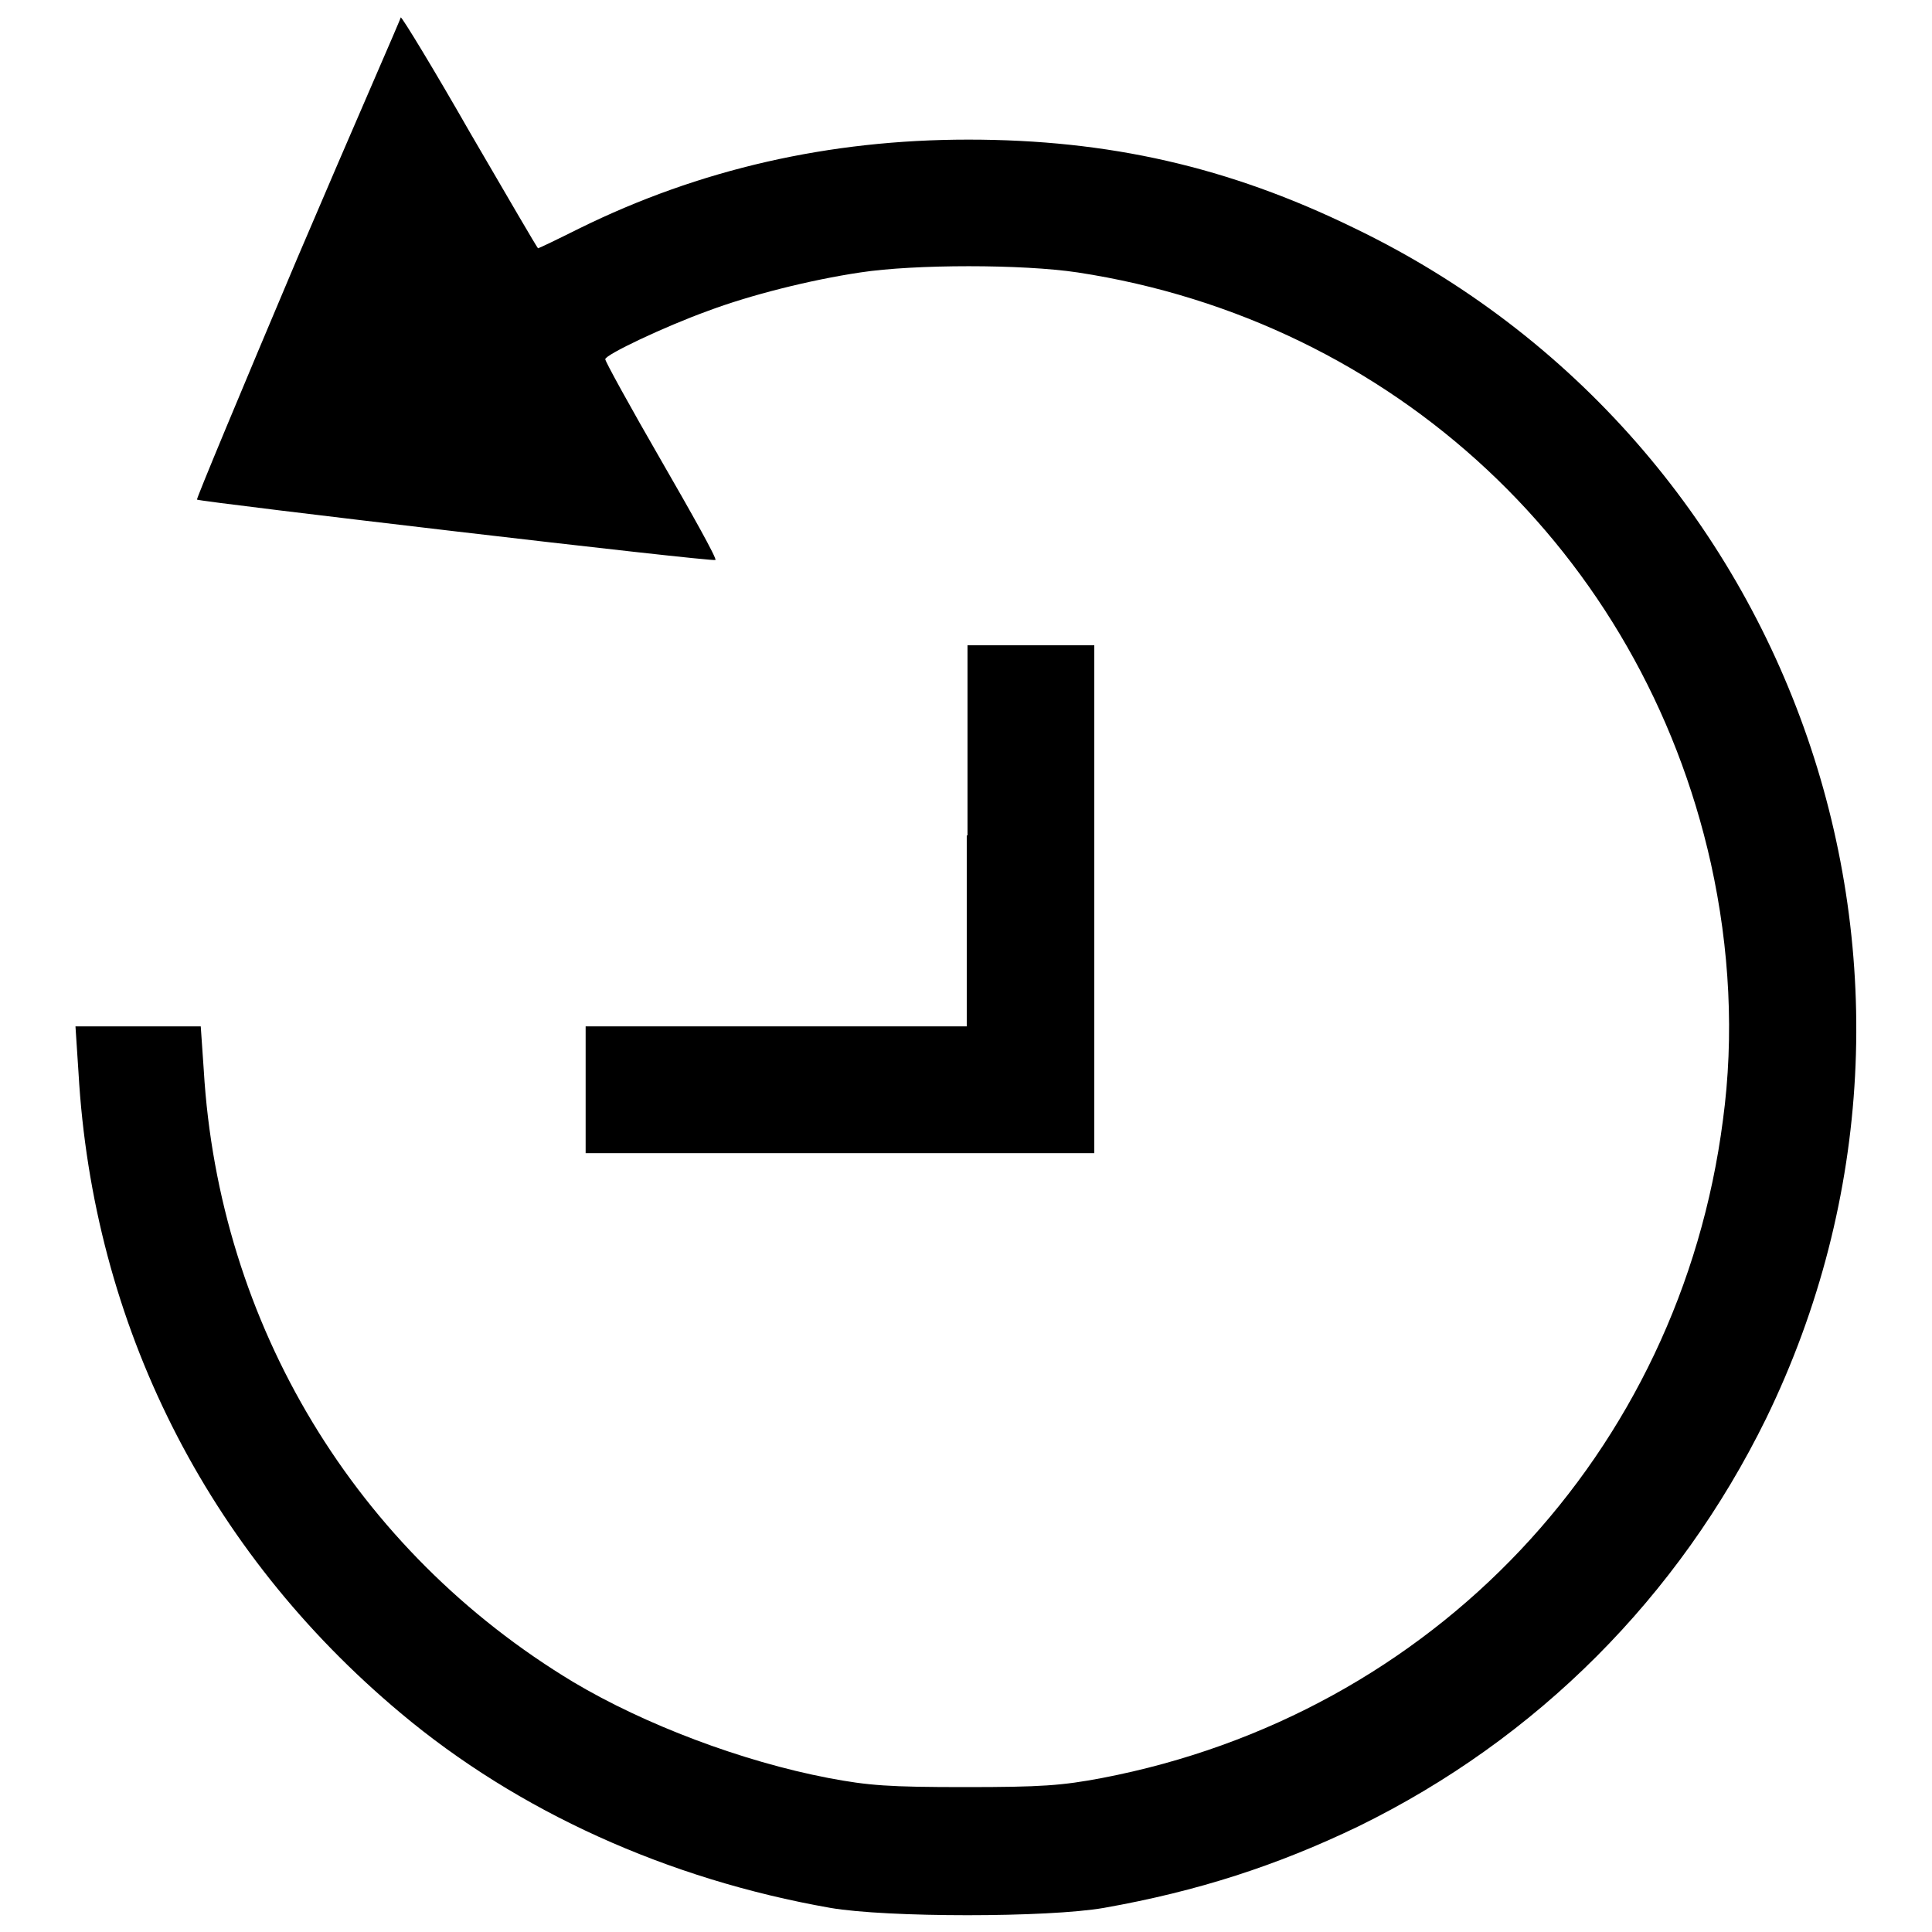
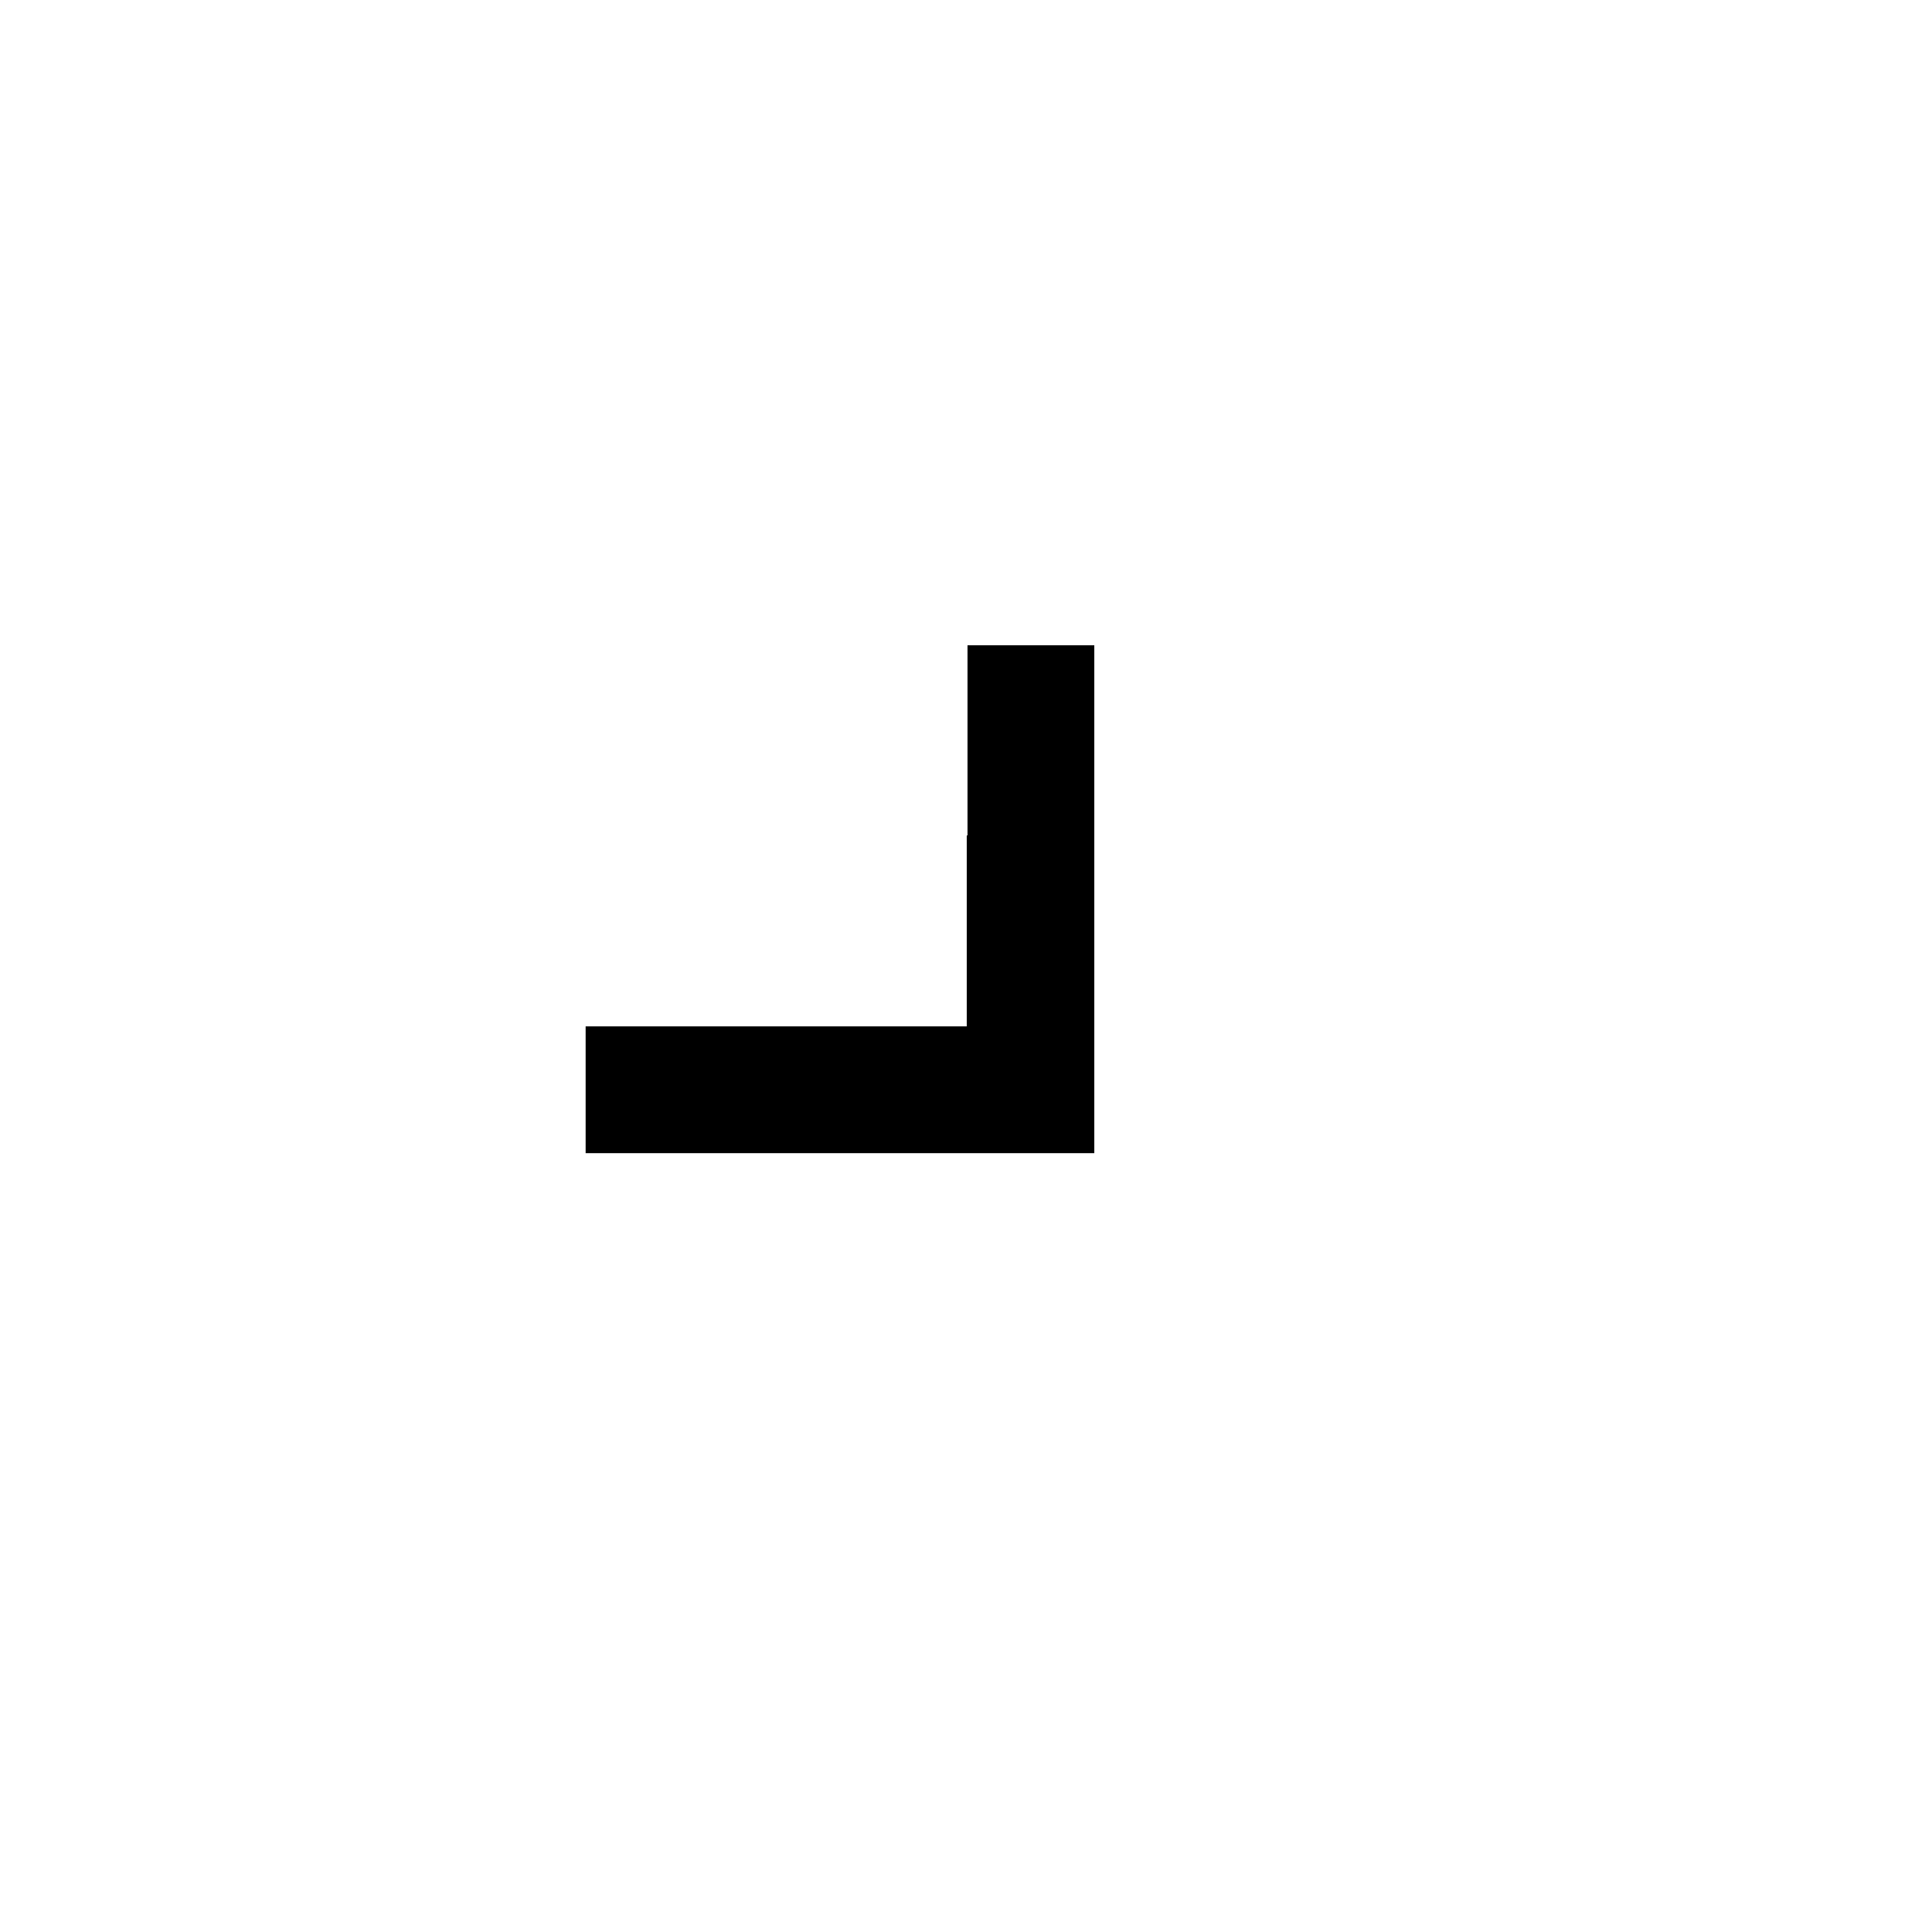
<svg xmlns="http://www.w3.org/2000/svg" version="1.1" x="0px" y="0px" viewBox="0 0 256 256" enable-background="new 0 0 256 256" xml:space="preserve">
  <g>
    <g>
      <g>
-         <path fill="#000000" d="M39.4,34.2C32,51.7,26,66.1,26.1,66.2c0.4,0.3,68.4,8.3,68.7,8c0.2-0.2-3.1-6.1-7.2-13.2c-4.1-7.1-7.4-13.1-7.4-13.4c0-0.6,7.8-4.3,13.6-6.4c5.6-2.1,13.5-4.1,20.2-5.1c7.2-1.1,21.5-1.1,28.8,0c41.9,6.4,74.7,37.1,83.9,78.3c2.5,11.3,3.1,22.9,1.6,34c-5.7,44.1-38.4,78.8-82.3,87.2c-5.3,1-8,1.2-18.1,1.2c-10.1,0-12.8-0.2-18.1-1.2c-11.5-2.2-24.4-7.1-33.8-12.7c-28.9-17.4-47-47.4-49-81.1l-0.4-5.8h-8.4H10l0.4,6.1c1.9,33.4,17,63.4,42.7,84.9c15.5,13,35.3,22,56.9,25.8c7.5,1.3,28.9,1.3,36.3,0c12.4-2.2,22.9-5.6,33.7-10.8c23.7-11.6,42.4-30.4,54-54c28.6-58.7,4.2-129.5-54.6-157.8c-16.6-8.1-32.5-11.7-51.1-11.7c-18.4,0-35.6,3.9-51.6,11.8c-2.8,1.4-5.3,2.6-5.4,2.6c-0.1,0-4.1-6.9-9-15.3c-4.8-8.4-9-15.3-9.2-15.3C53.2,2.3,46.9,16.6,39.4,34.2z" />
        <path fill="#000000" d="M128.1,110.7V136h-25.3H77.6v8.4v8.4h33.7H145v-33.7V85.5h-8.4h-8.4V110.7L128.1,110.7z" />
      </g>
    </g>
  </g>
</svg>